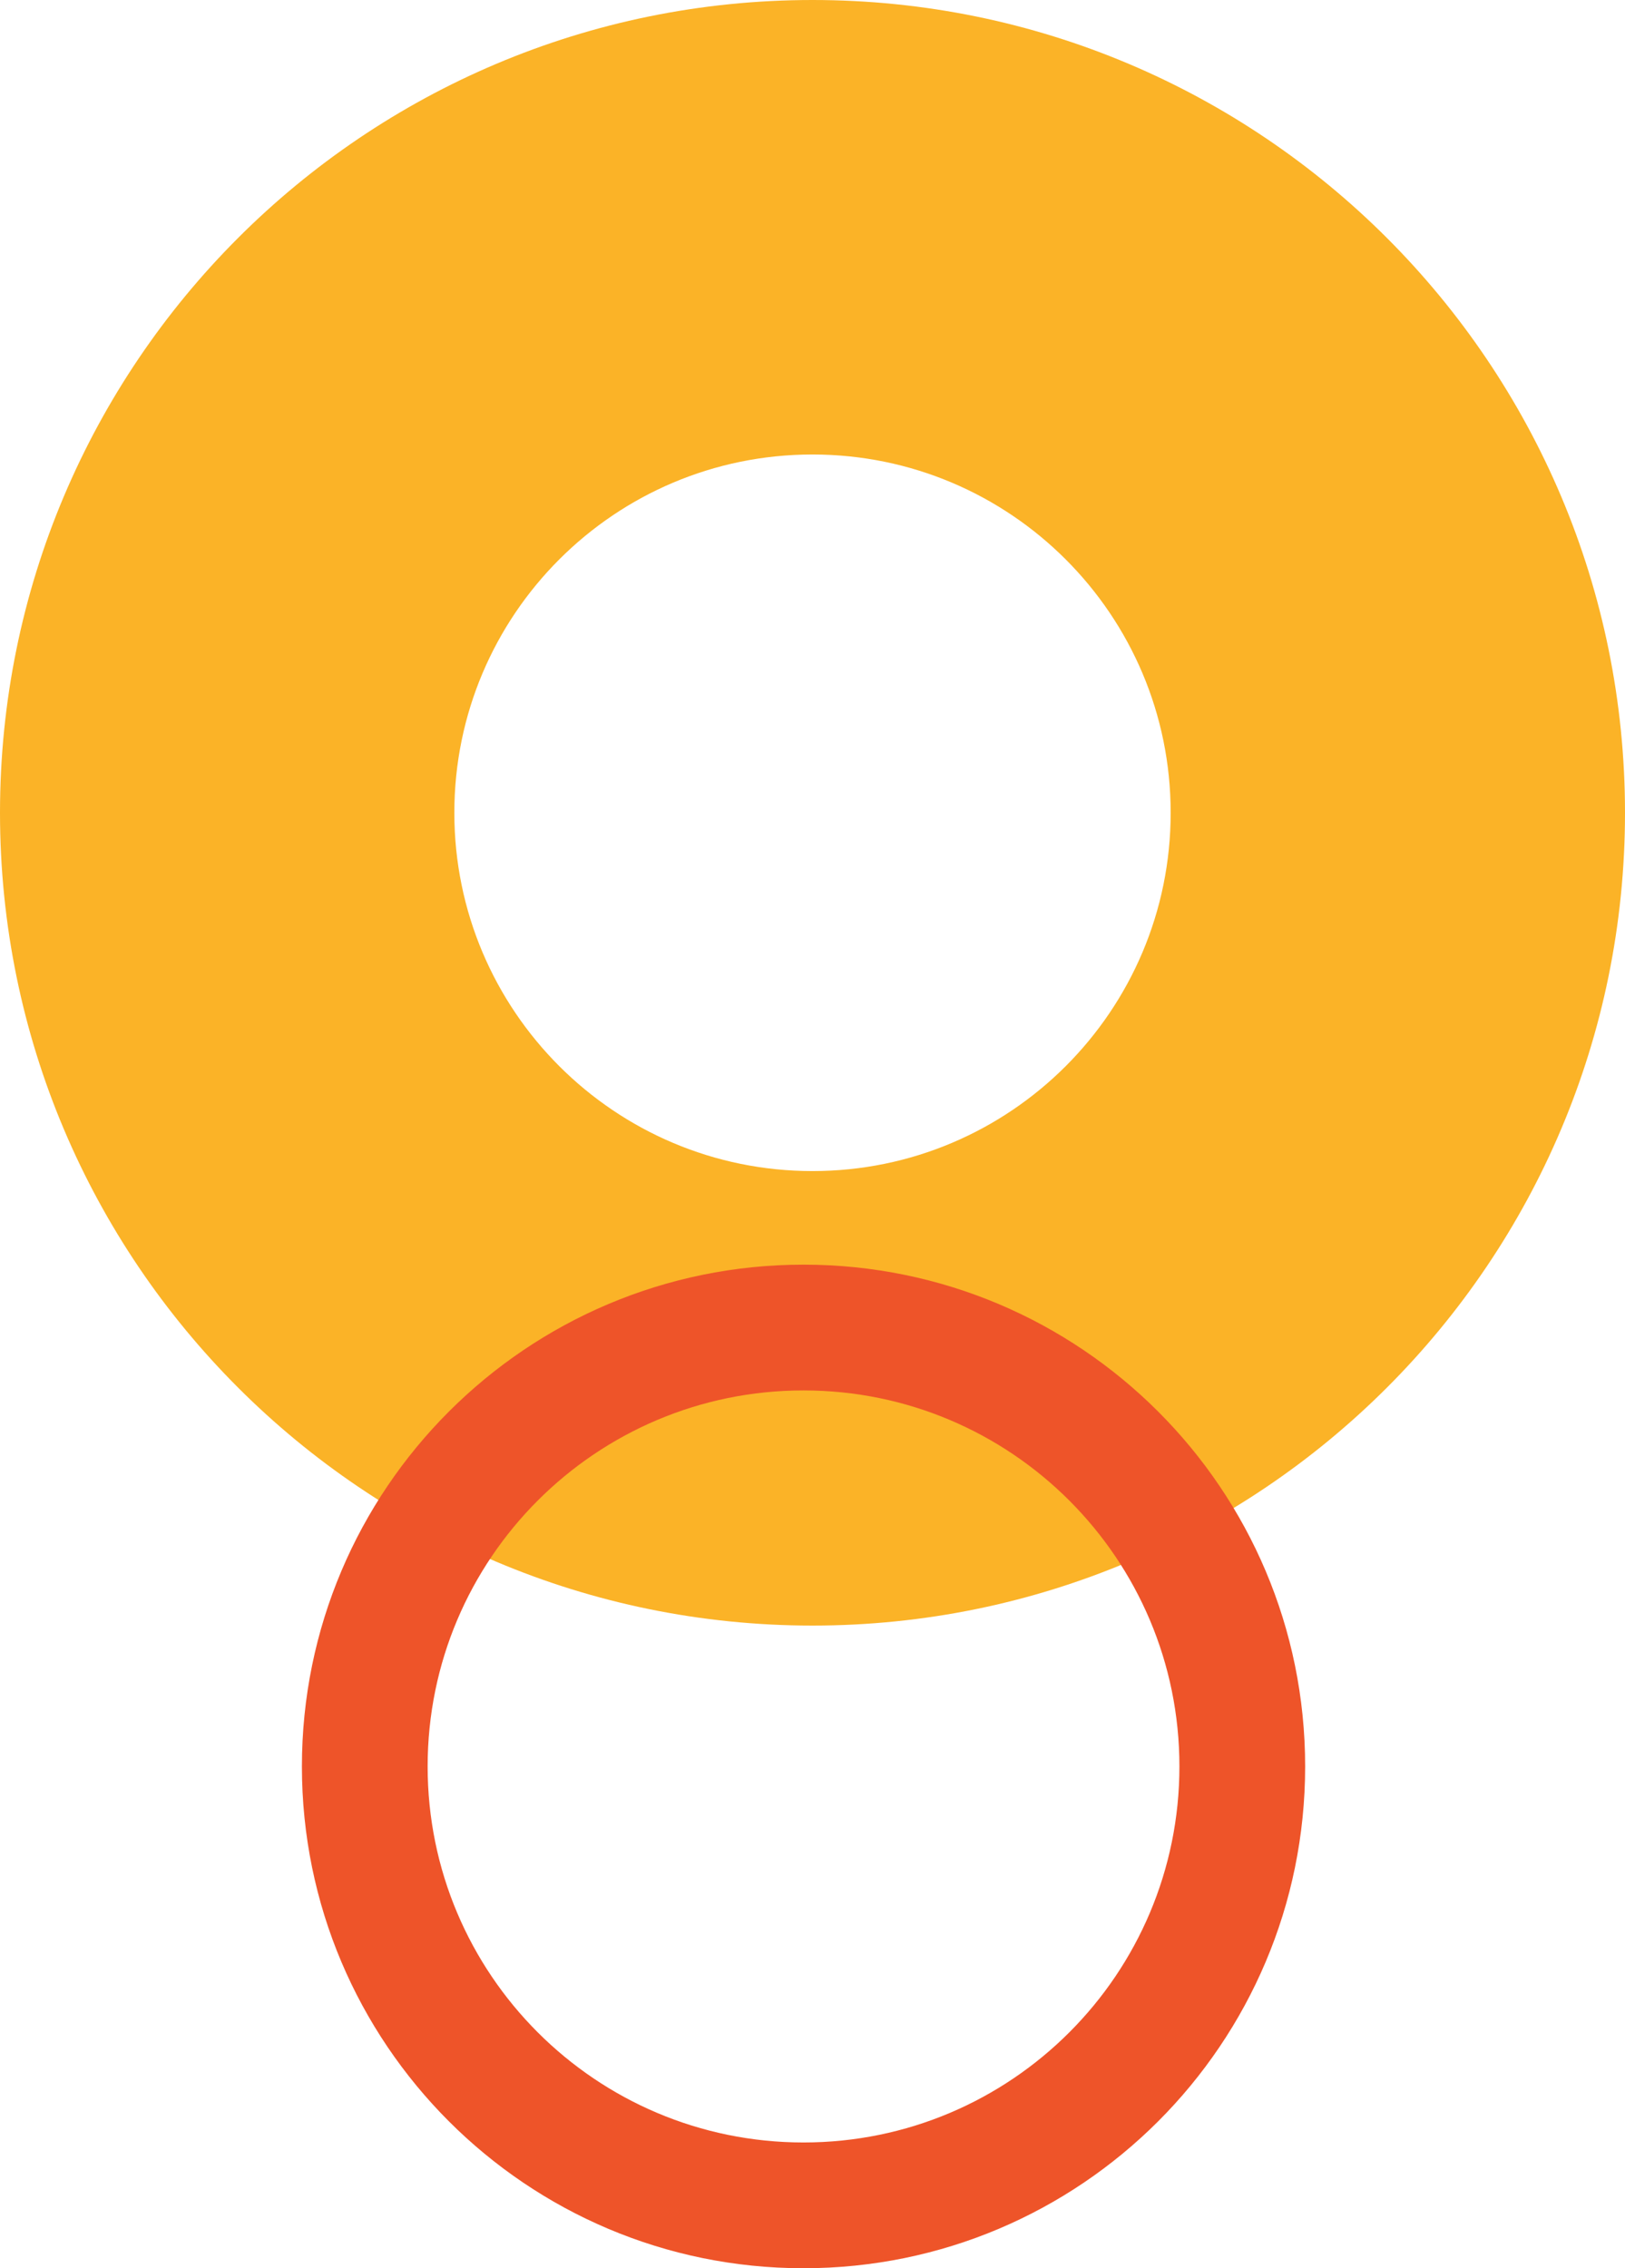
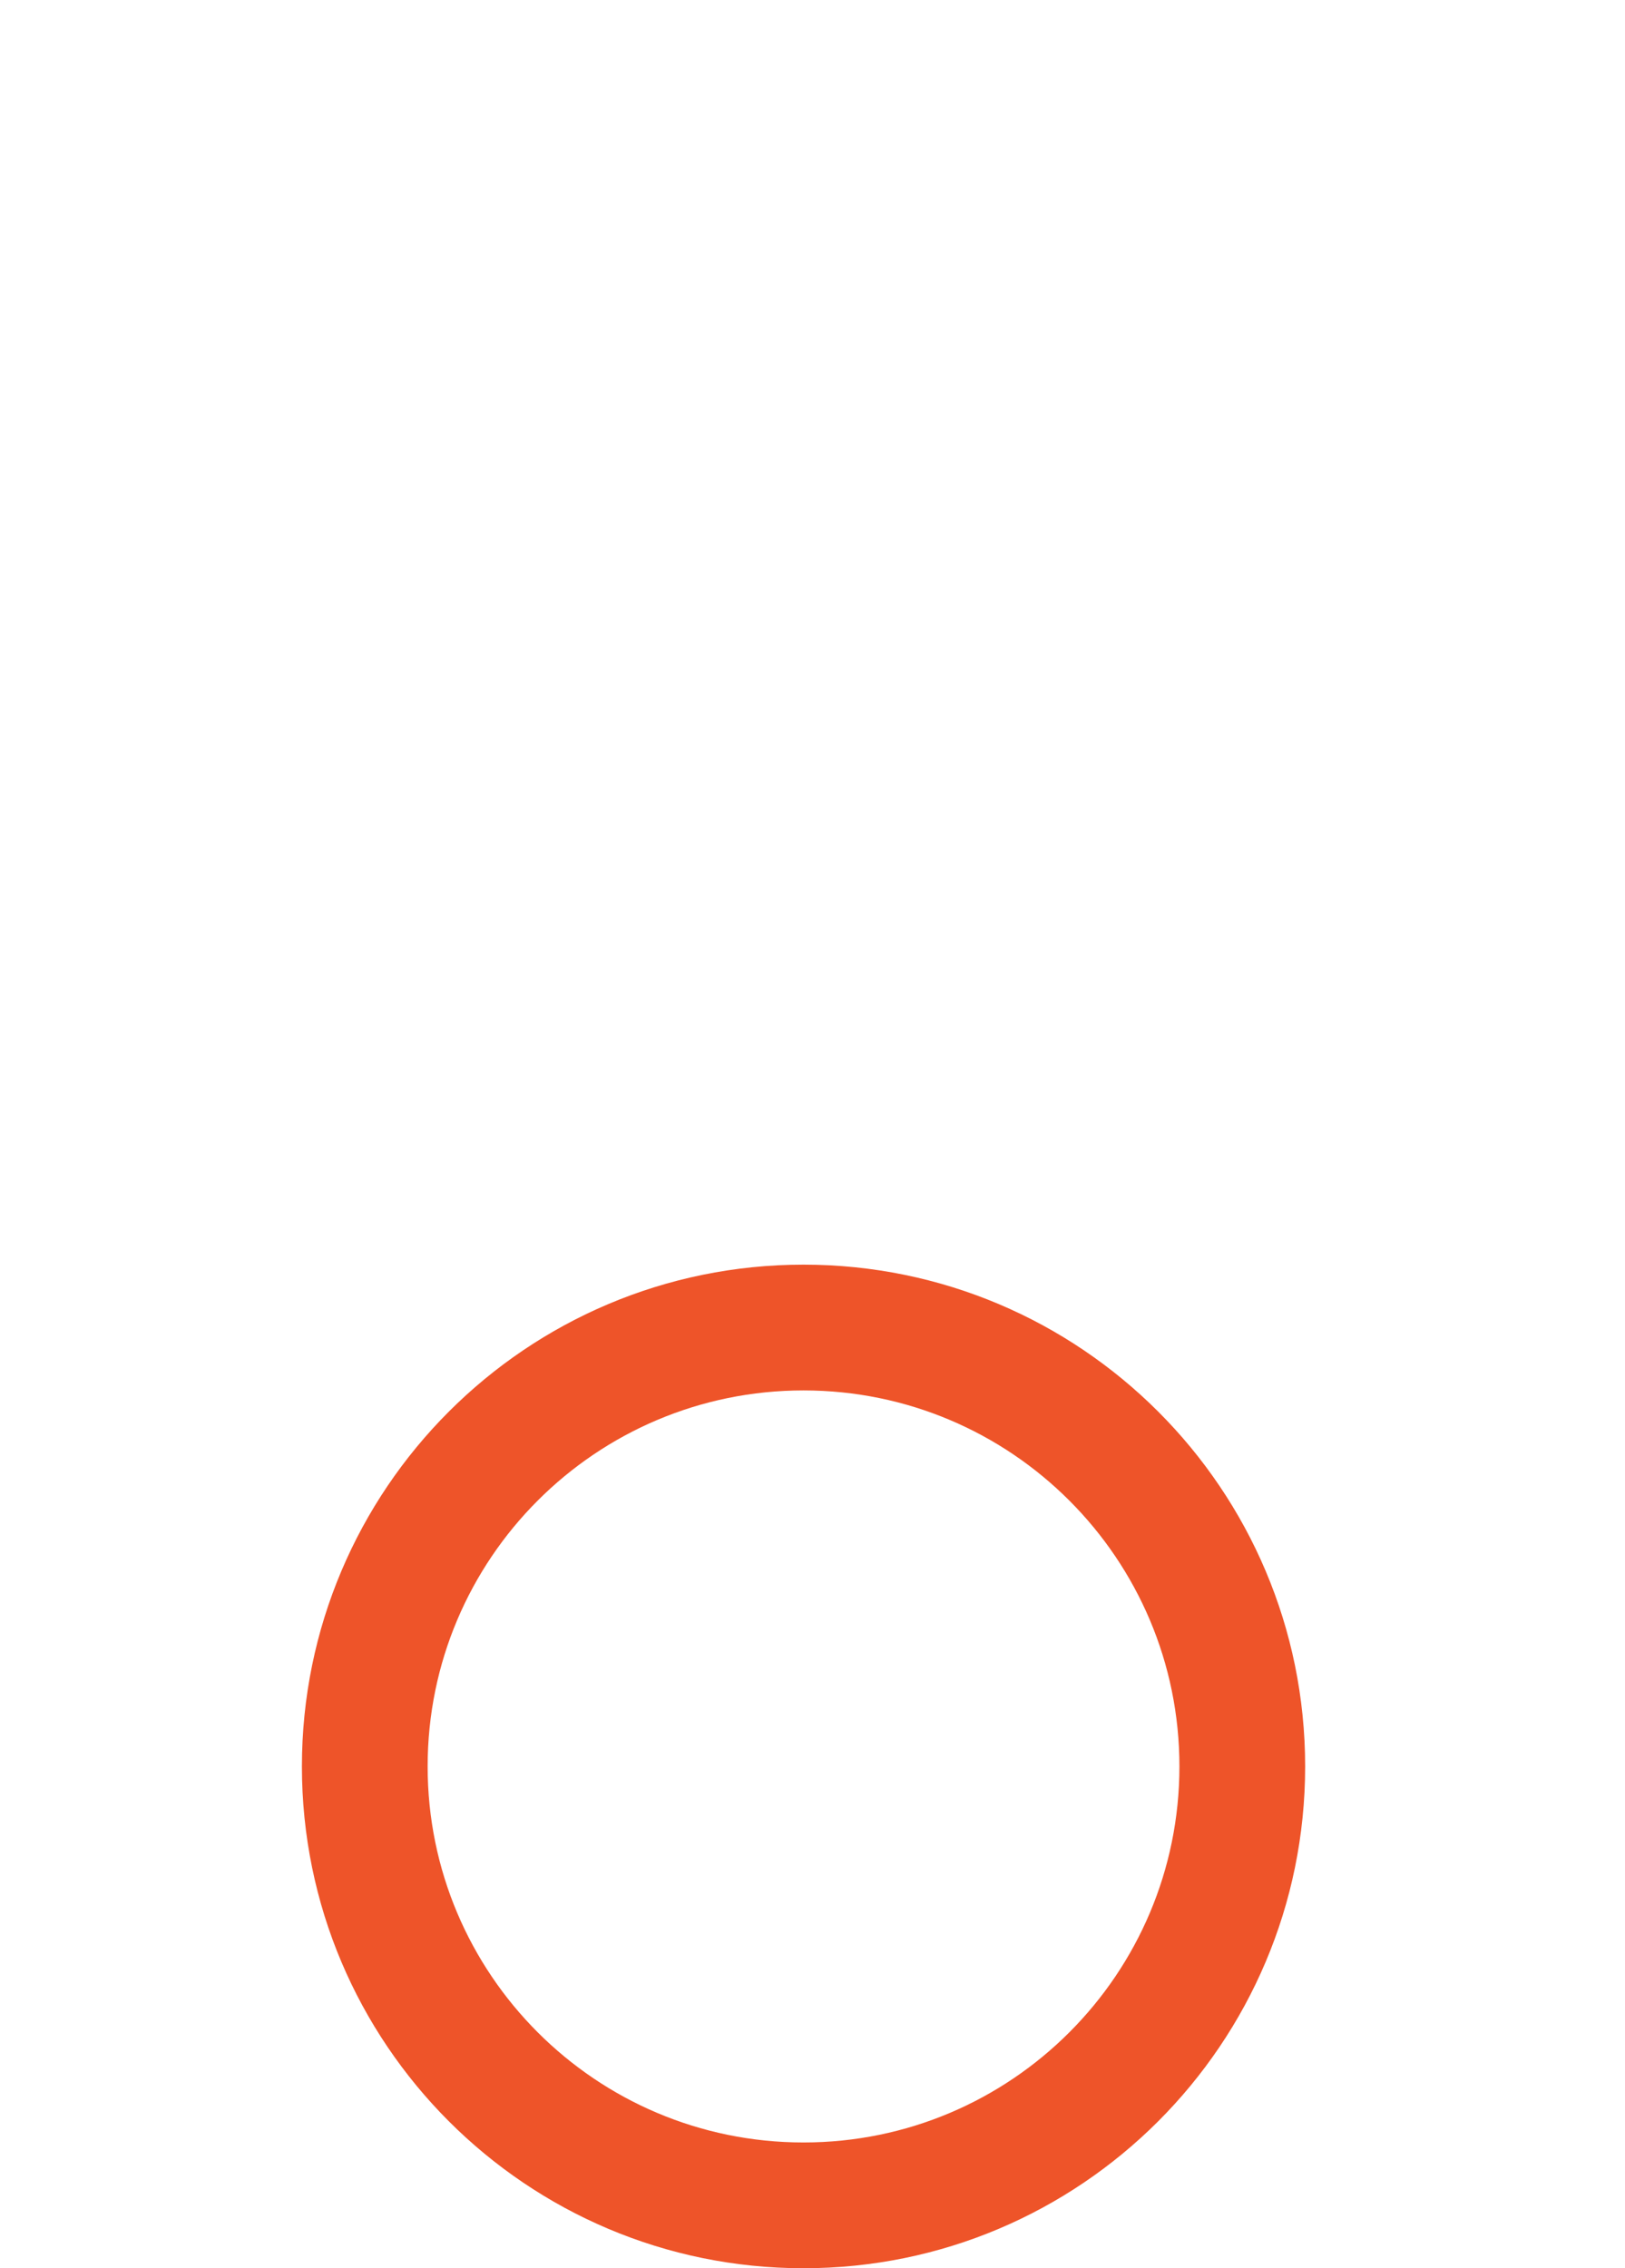
<svg xmlns="http://www.w3.org/2000/svg" id="Layer_2" viewBox="0 0 302.44 422.01">
  <defs>
    <style>.cls-1{fill:#ee5429;}.cls-1,.cls-2{stroke-width:0px;}.cls-2{fill:#fbb327;}</style>
  </defs>
  <g id="Layer_1-2">
-     <path class="cls-2" d="M302.44,151.22c0,83.52-67.7,151.22-151.22,151.22S0,234.74,0,151.22,67.7,0,151.22,0s151.22,67.7,151.22,151.22ZM151.22,84.56c-36.82,0-66.66,29.85-66.66,66.66s29.85,66.66,66.66,66.66,66.66-29.85,66.66-66.66-29.85-66.66-66.66-66.66Z" />
    <path class="cls-1" d="M242.91,328.65c0,51.56-41.8,93.36-93.36,93.36s-93.36-41.8-93.36-93.36,41.8-93.36,93.36-93.36,93.36,41.8,93.36,93.36ZM149.55,258.69c-38.64,0-69.96,31.32-69.96,69.96s31.32,69.96,69.96,69.96,69.96-31.32,69.96-69.96-31.32-69.96-69.96-69.96Z" />
  </g>
</svg>